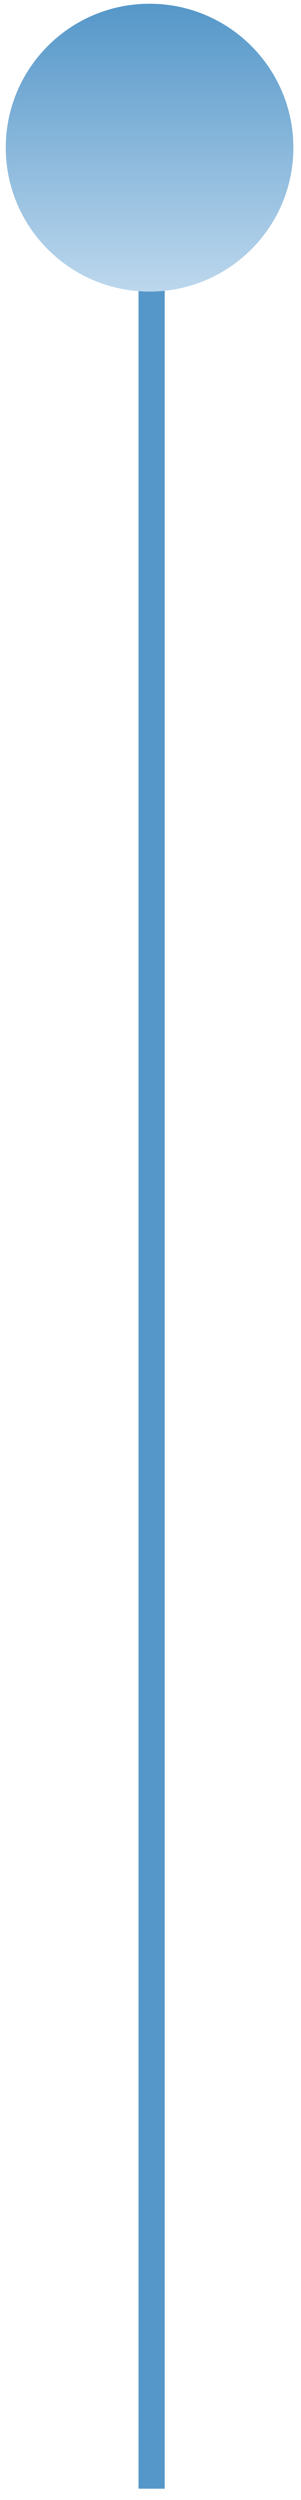
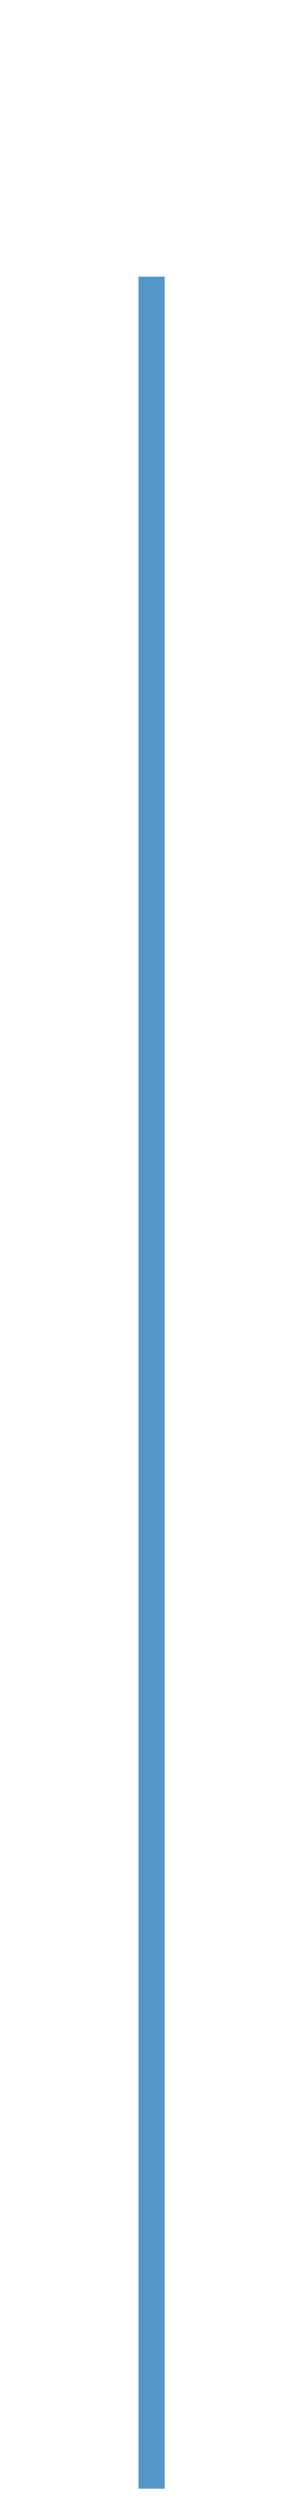
<svg xmlns="http://www.w3.org/2000/svg" width="23" height="191" viewBox="0 0 23 191" fill="none">
  <rect x="10.584" y="21.137" width="2" height="169" fill="#5597C9" />
-   <path d="M11.429 22.277C17.497 22.277 22.417 17.354 22.417 11.281C22.417 5.209 17.497 0.286 11.429 0.286C5.361 0.286 0.441 5.209 0.441 11.281C0.441 17.354 5.361 22.277 11.429 22.277Z" fill="url(#paint0_linear_3086_283)" />
  <defs>
    <linearGradient id="paint0_linear_3086_283" x1="11.429" y1="0.286" x2="11.429" y2="22.277" gradientUnits="userSpaceOnUse">
      <stop stop-color="#5597C9" />
      <stop offset="1" stop-color="#BCD7ED" />
    </linearGradient>
  </defs>
</svg>